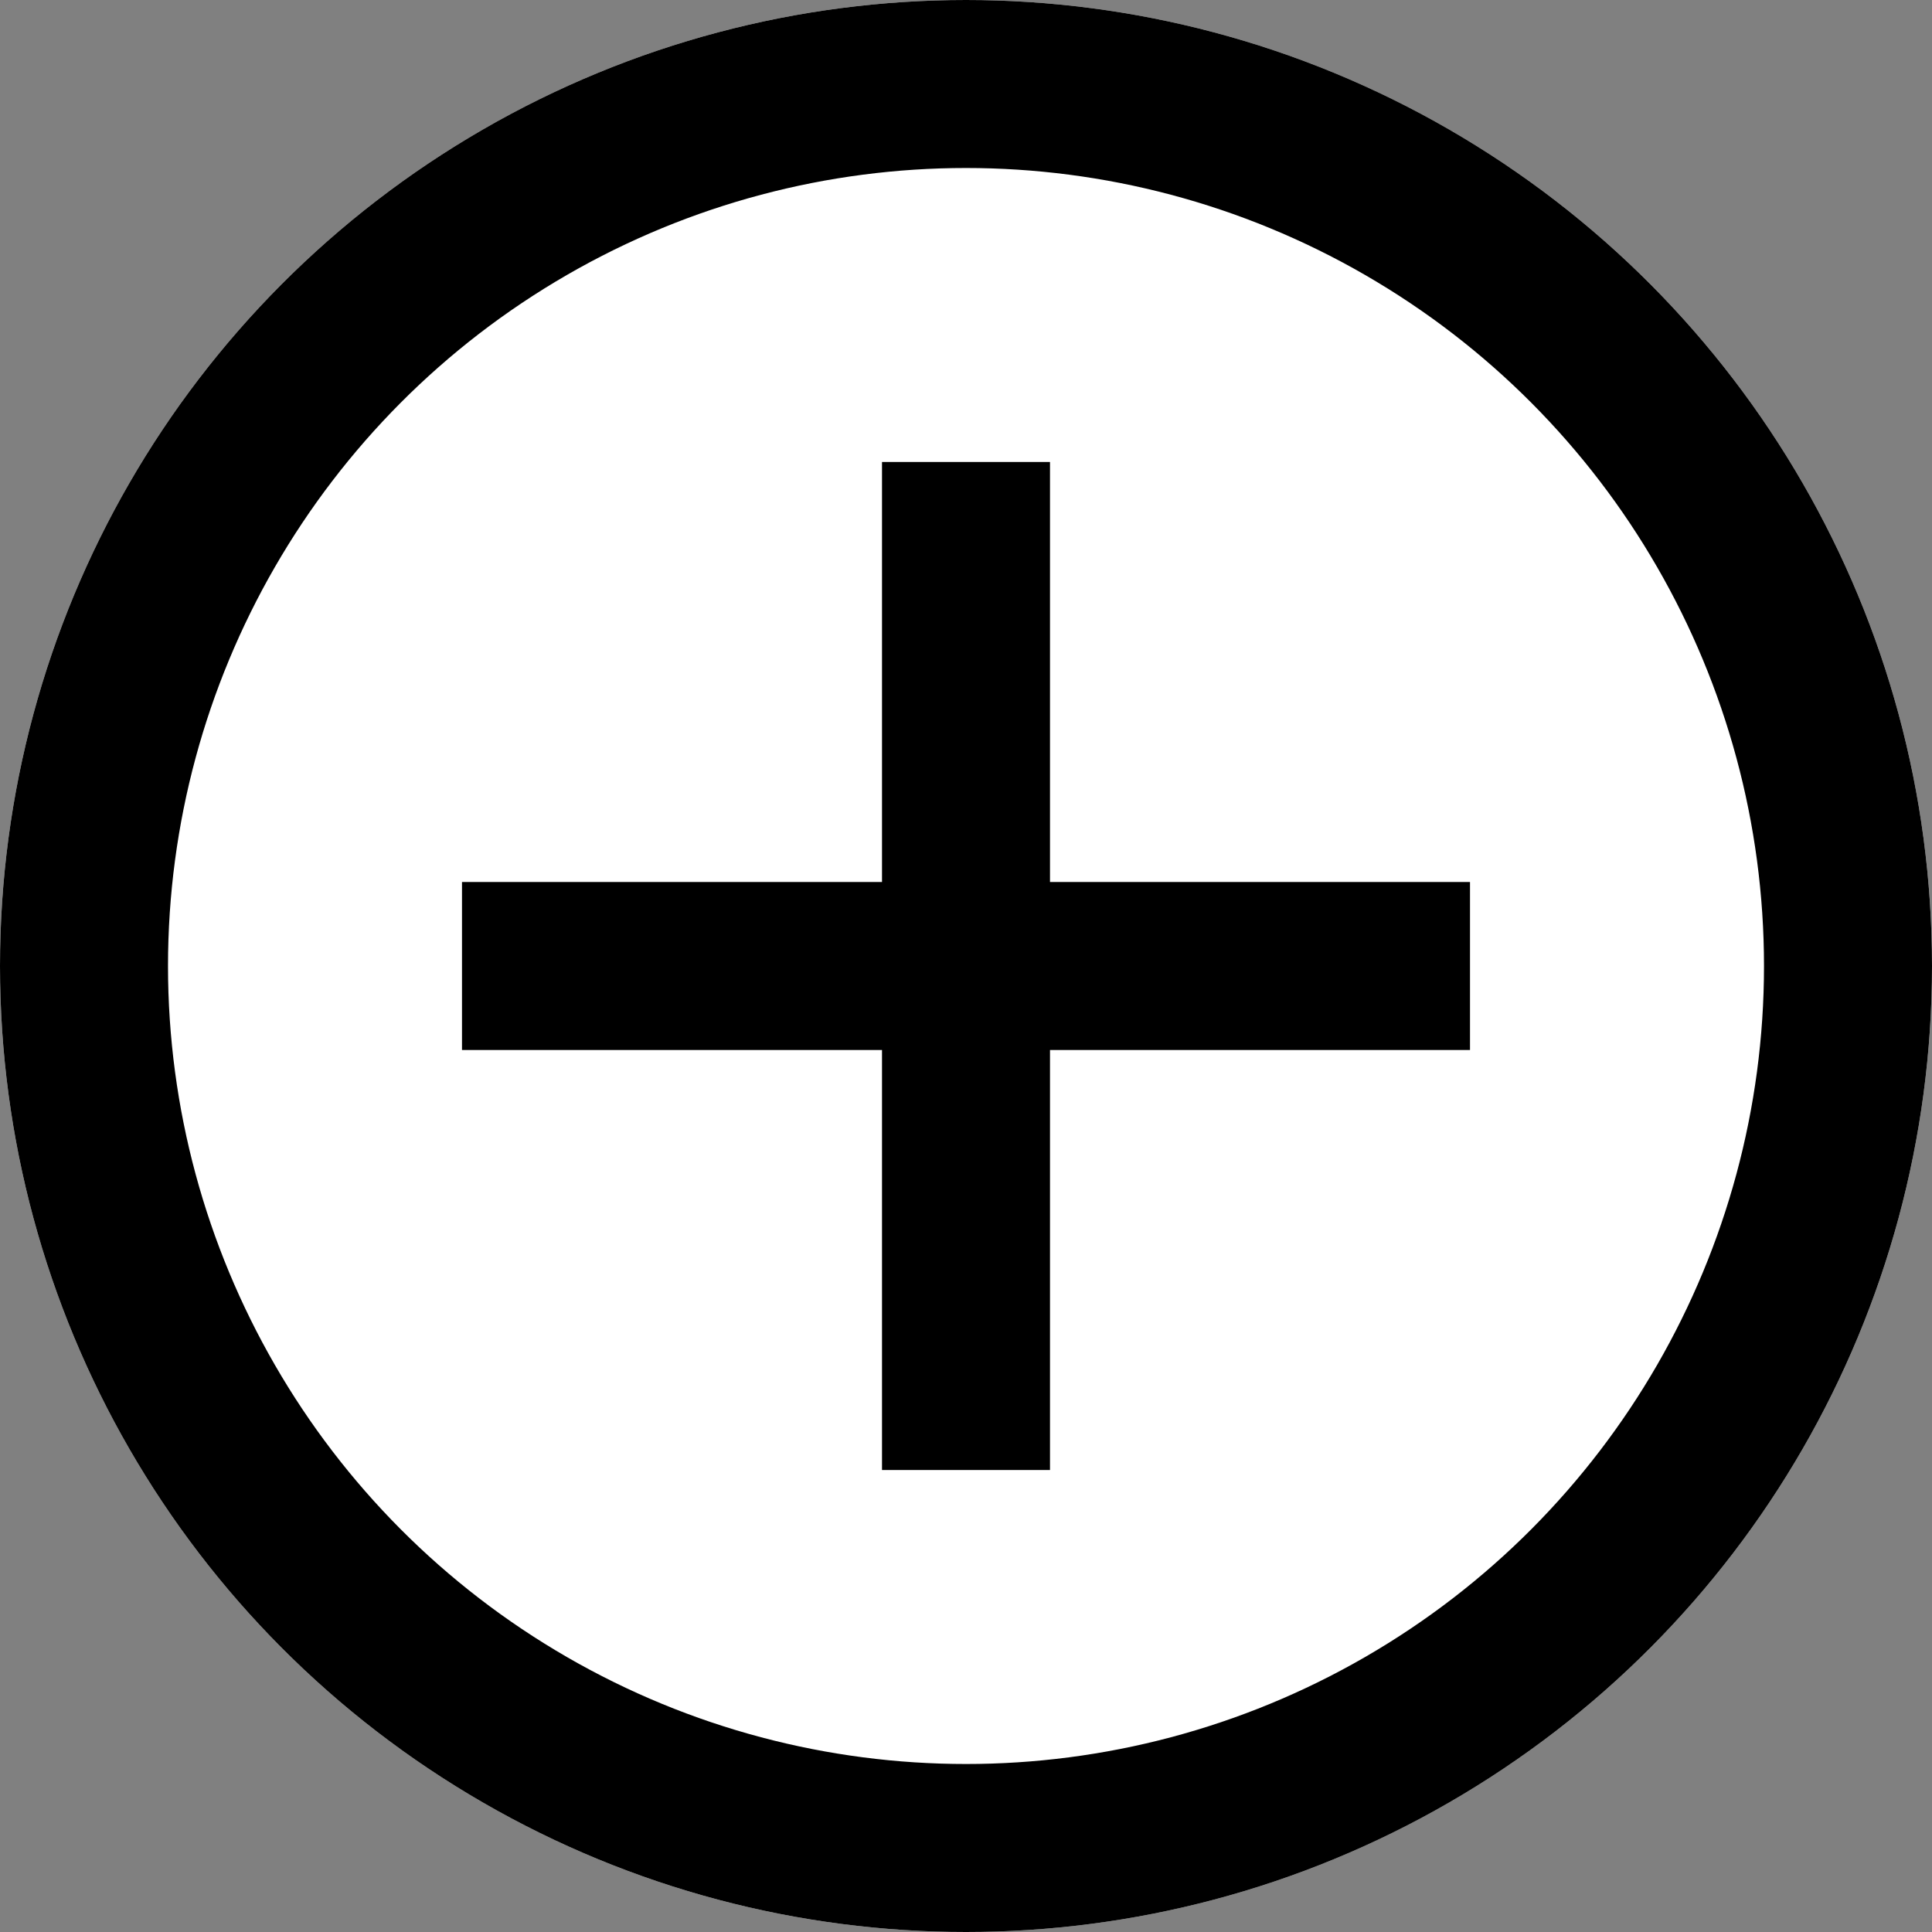
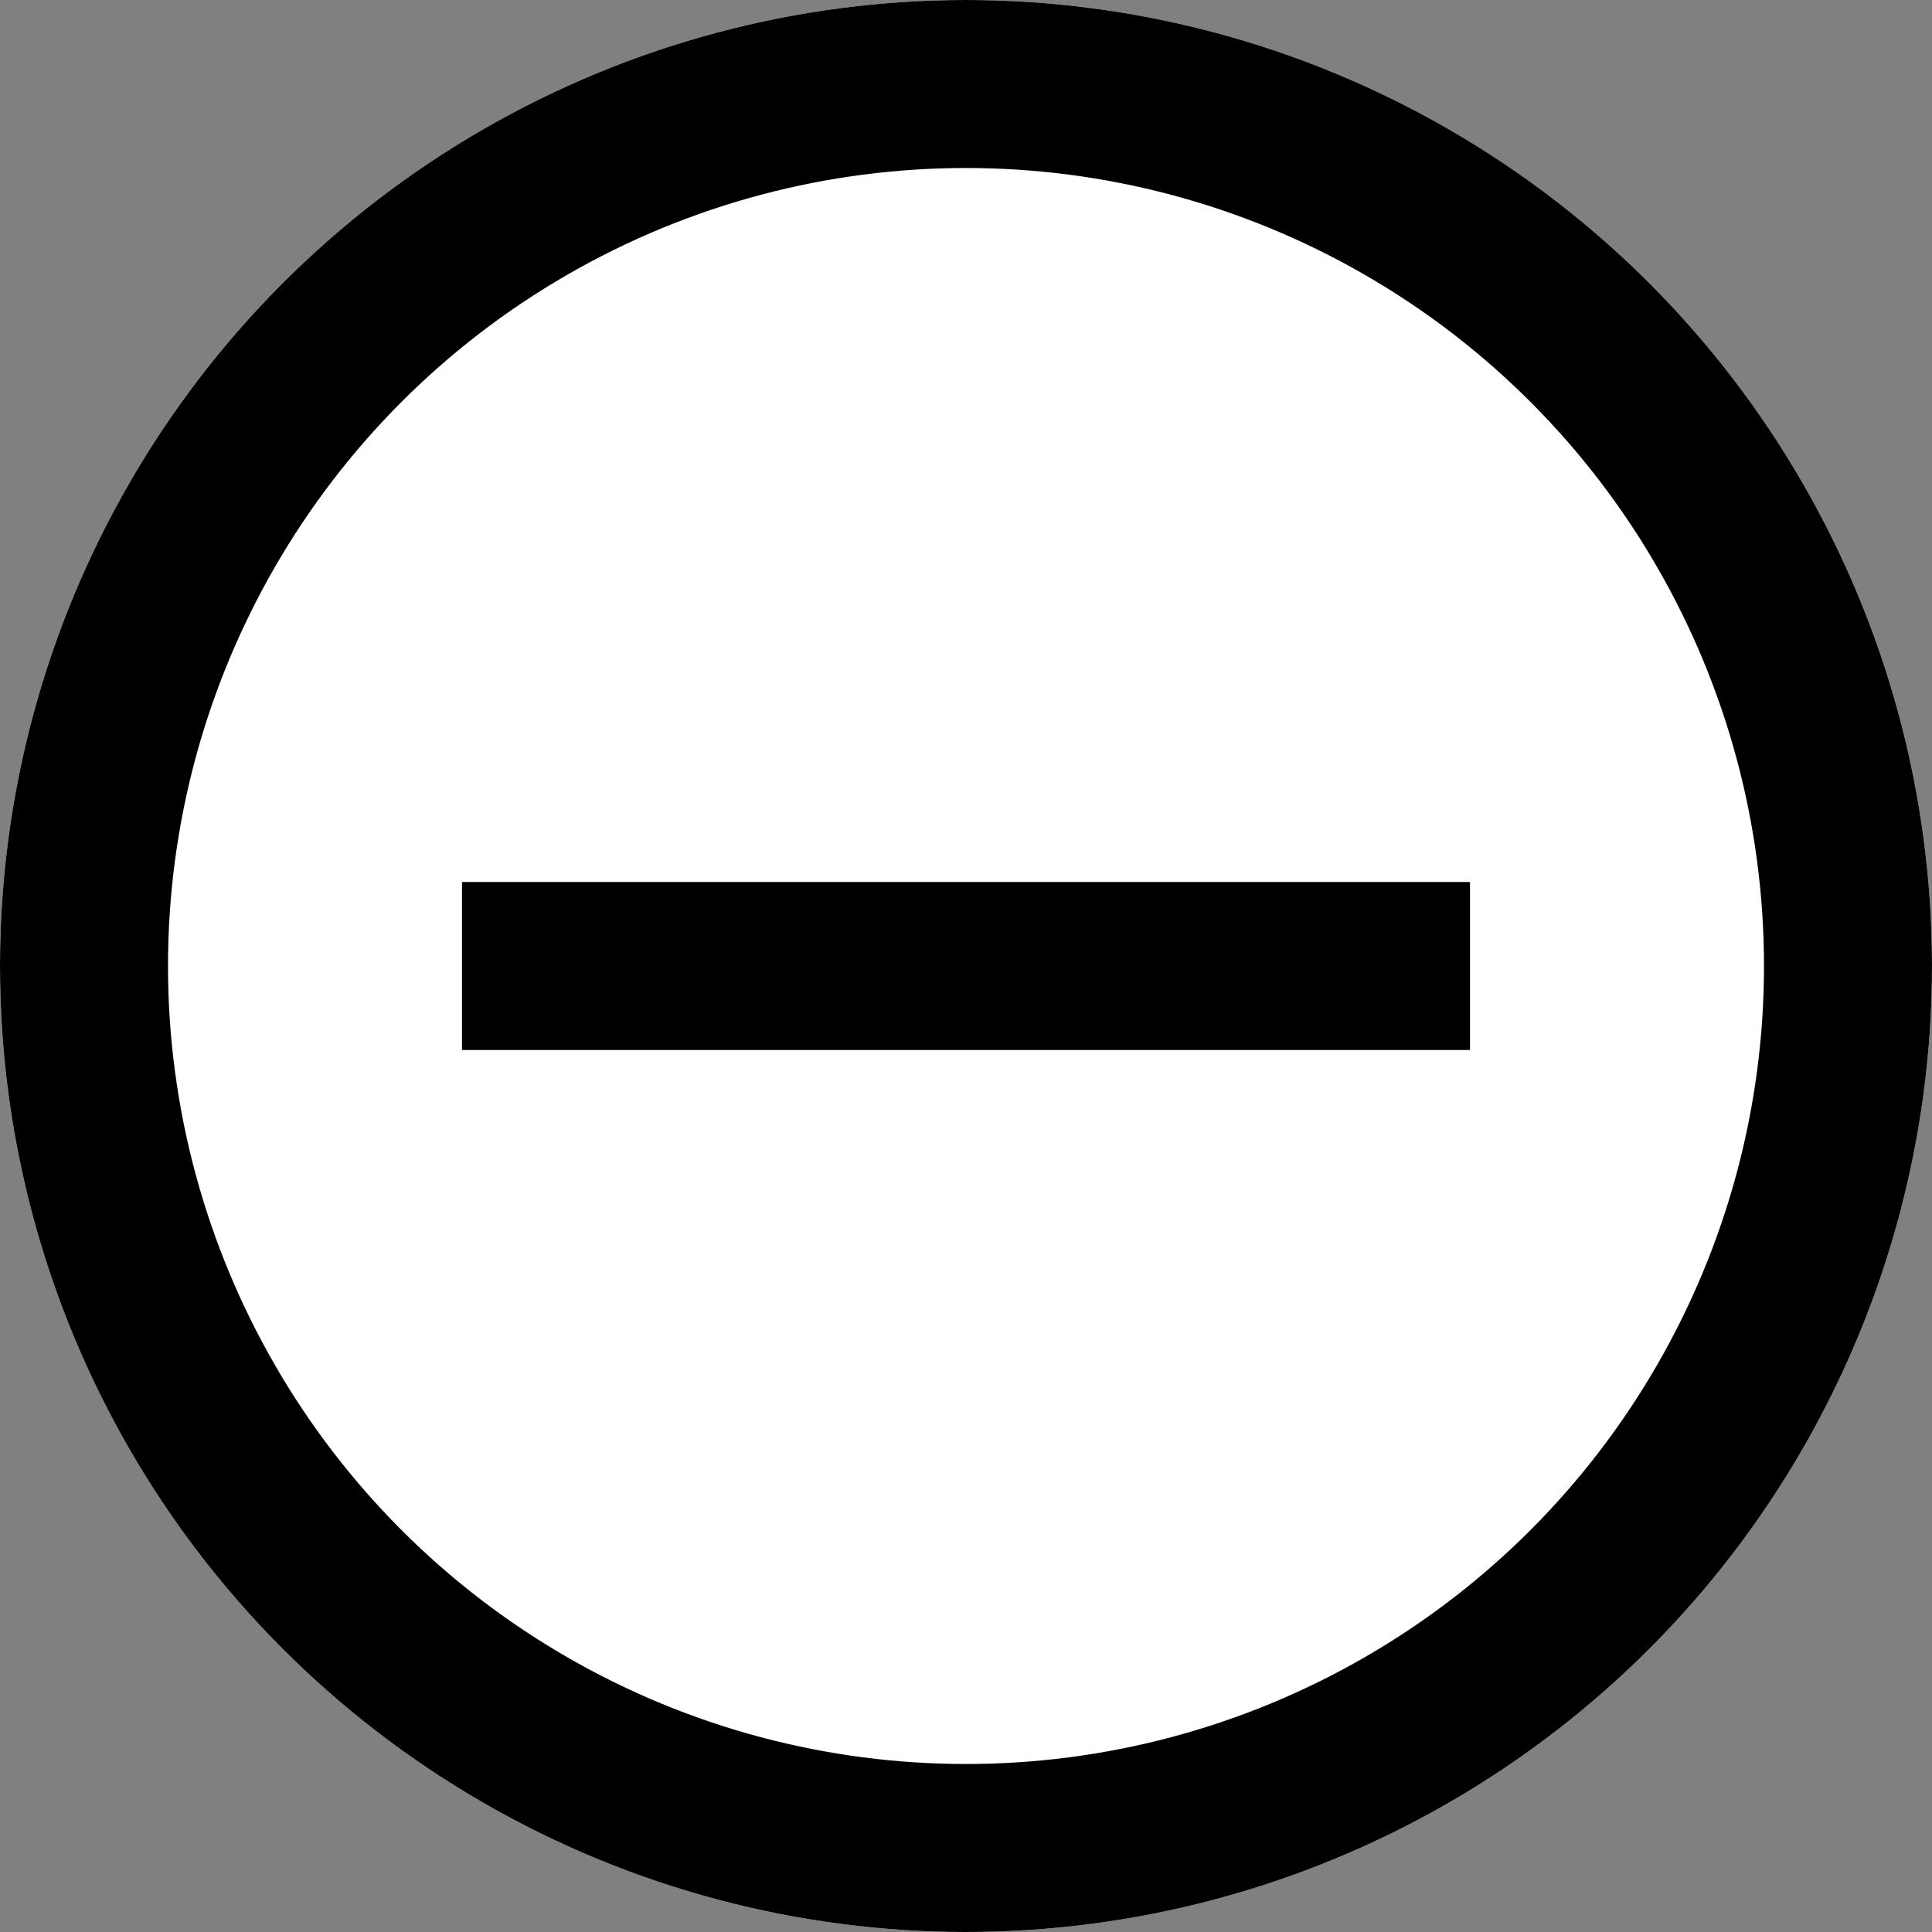
<svg xmlns="http://www.w3.org/2000/svg" width="23" height="23" viewBox="0 0 23 23">
  <rect x="0" y="0" width="23" height="23" fill="#808080" stroke="none" />
  <g id="Group_51754" data-name="Group 51754" transform="translate(-1648 -192)">
    <g id="Ellipse_2" data-name="Ellipse 2" transform="translate(1648 192)" fill="#fff" stroke="#000" stroke-width="2">
      <circle cx="11.5" cy="11.5" r="11.5" stroke="none" />
      <circle cx="11.5" cy="11.5" r="10.5" fill="none" />
    </g>
    <line id="Line_49" data-name="Line 49" x2="12" transform="translate(1653.5 203.5)" fill="none" stroke="#000" stroke-width="2" />
-     <line id="Line_623" data-name="Line 623" x2="12" transform="translate(1659.5 197.5) rotate(90)" fill="none" stroke="#000" stroke-width="2" />
  </g>
</svg>